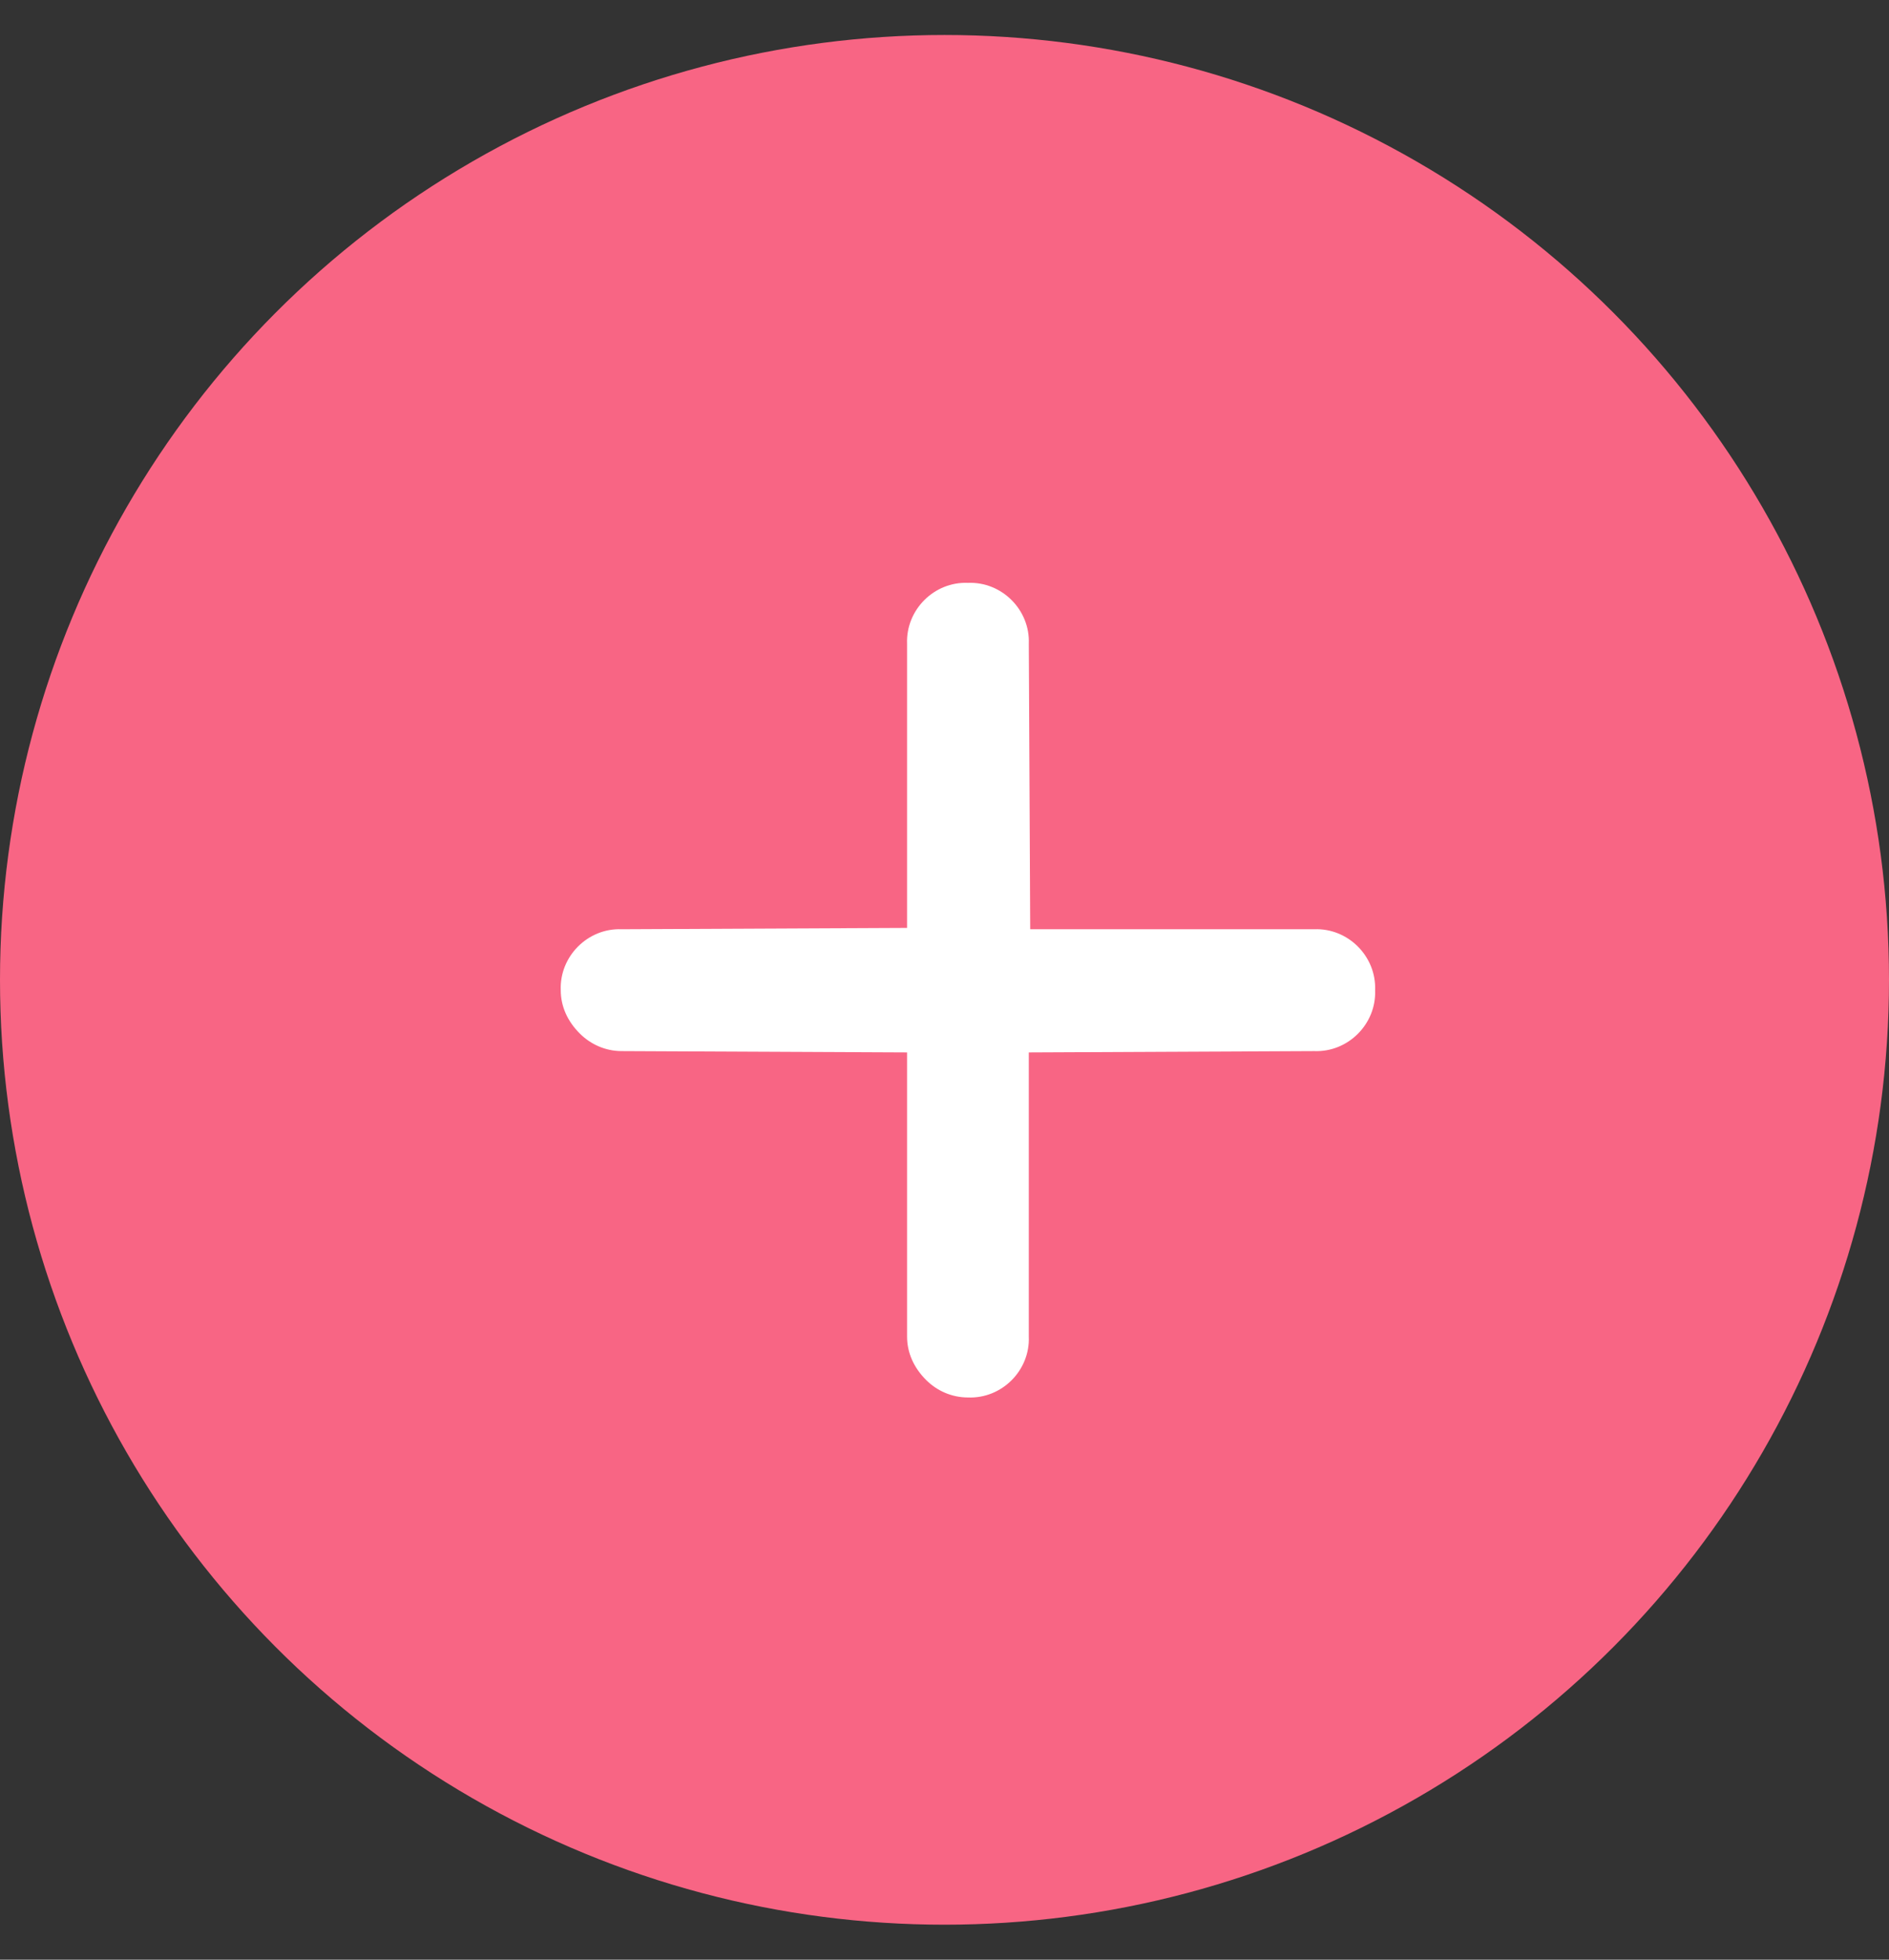
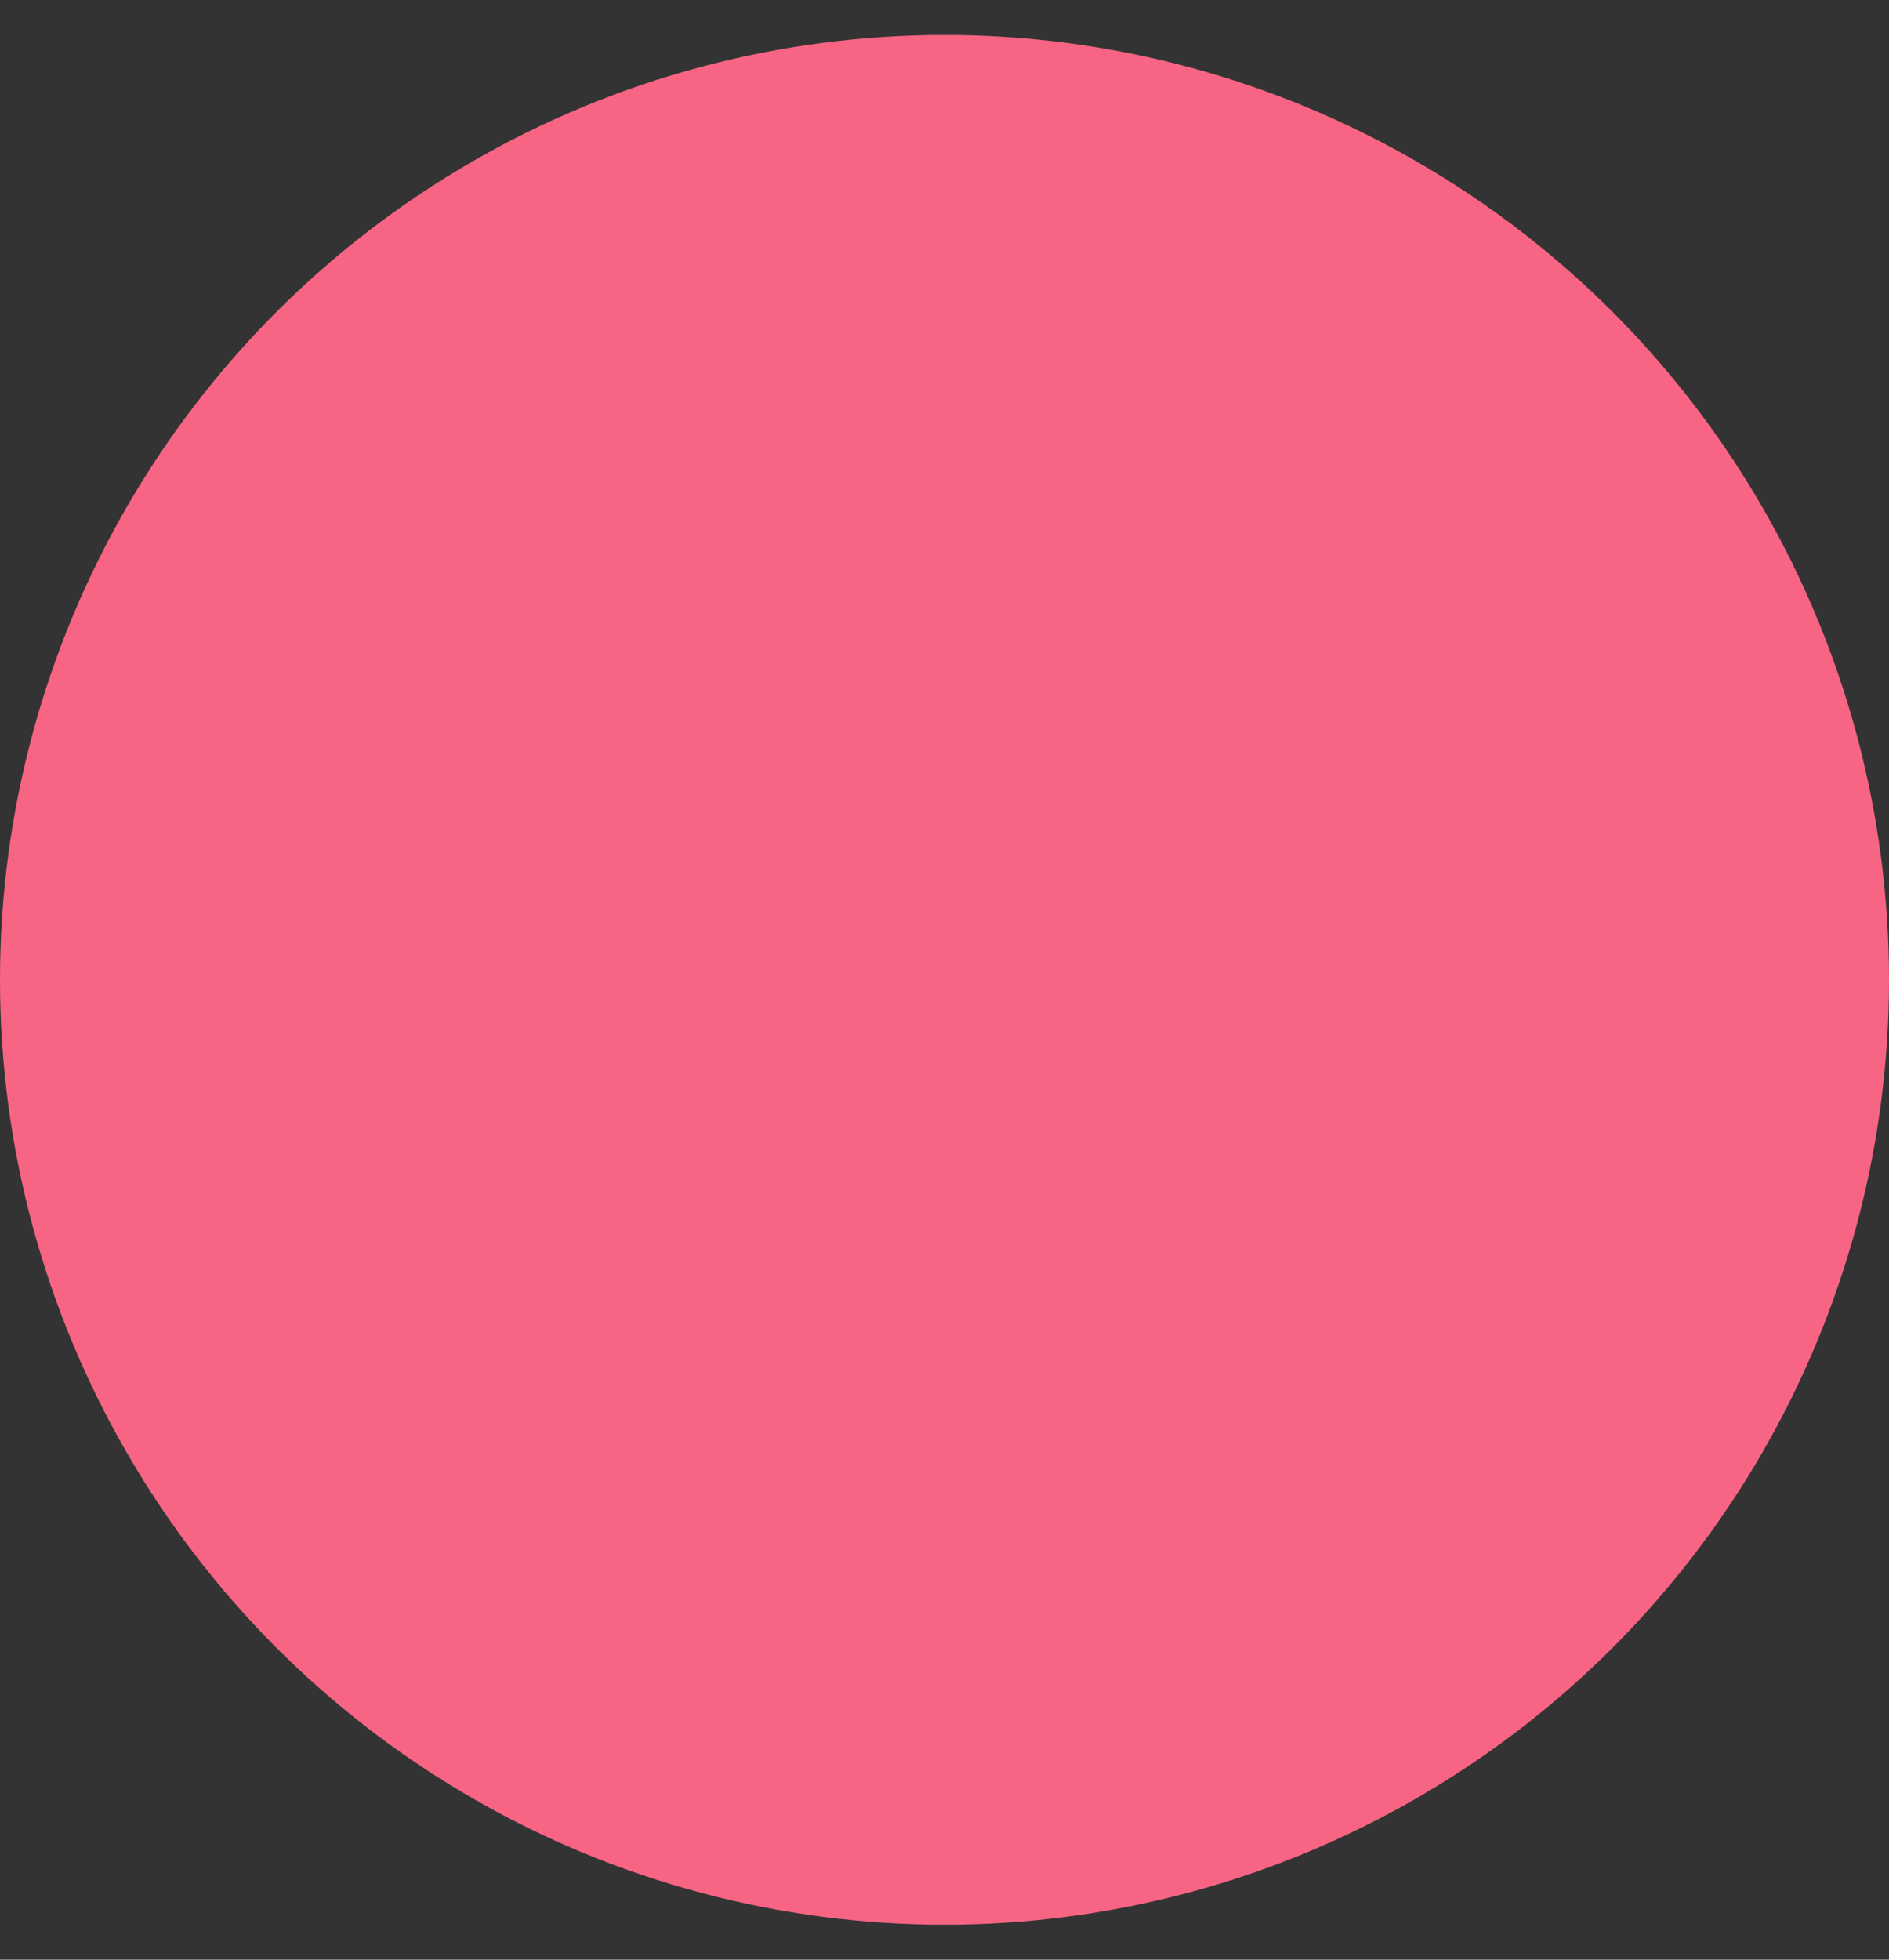
<svg xmlns="http://www.w3.org/2000/svg" width="27" height="28" viewBox="0 0 27 28" fill="none">
  <rect x="0" y="0" width="27" height="28" fill="#333333" stroke="none" />
  <circle cx="13.5" cy="14" r="13.5" fill="#F86584" />
-   <path d="M14.705 19.097C14.725 19.581 14.319 19.987 13.835 19.967C13.603 19.967 13.39 19.871 13.236 19.716C13.062 19.542 12.965 19.329 12.965 19.097V15.037L8.885 15.018C8.653 15.018 8.441 14.921 8.286 14.766C8.112 14.592 8.015 14.38 8.015 14.148C7.996 13.664 8.402 13.258 8.885 13.277L12.965 13.258V9.198C12.946 8.714 13.352 8.308 13.835 8.328C14.319 8.308 14.725 8.714 14.705 9.198L14.725 13.277H18.785C19.268 13.258 19.674 13.664 19.655 14.148C19.674 14.631 19.268 15.037 18.785 15.018L14.705 15.037V19.097Z" fill="white" />
</svg>